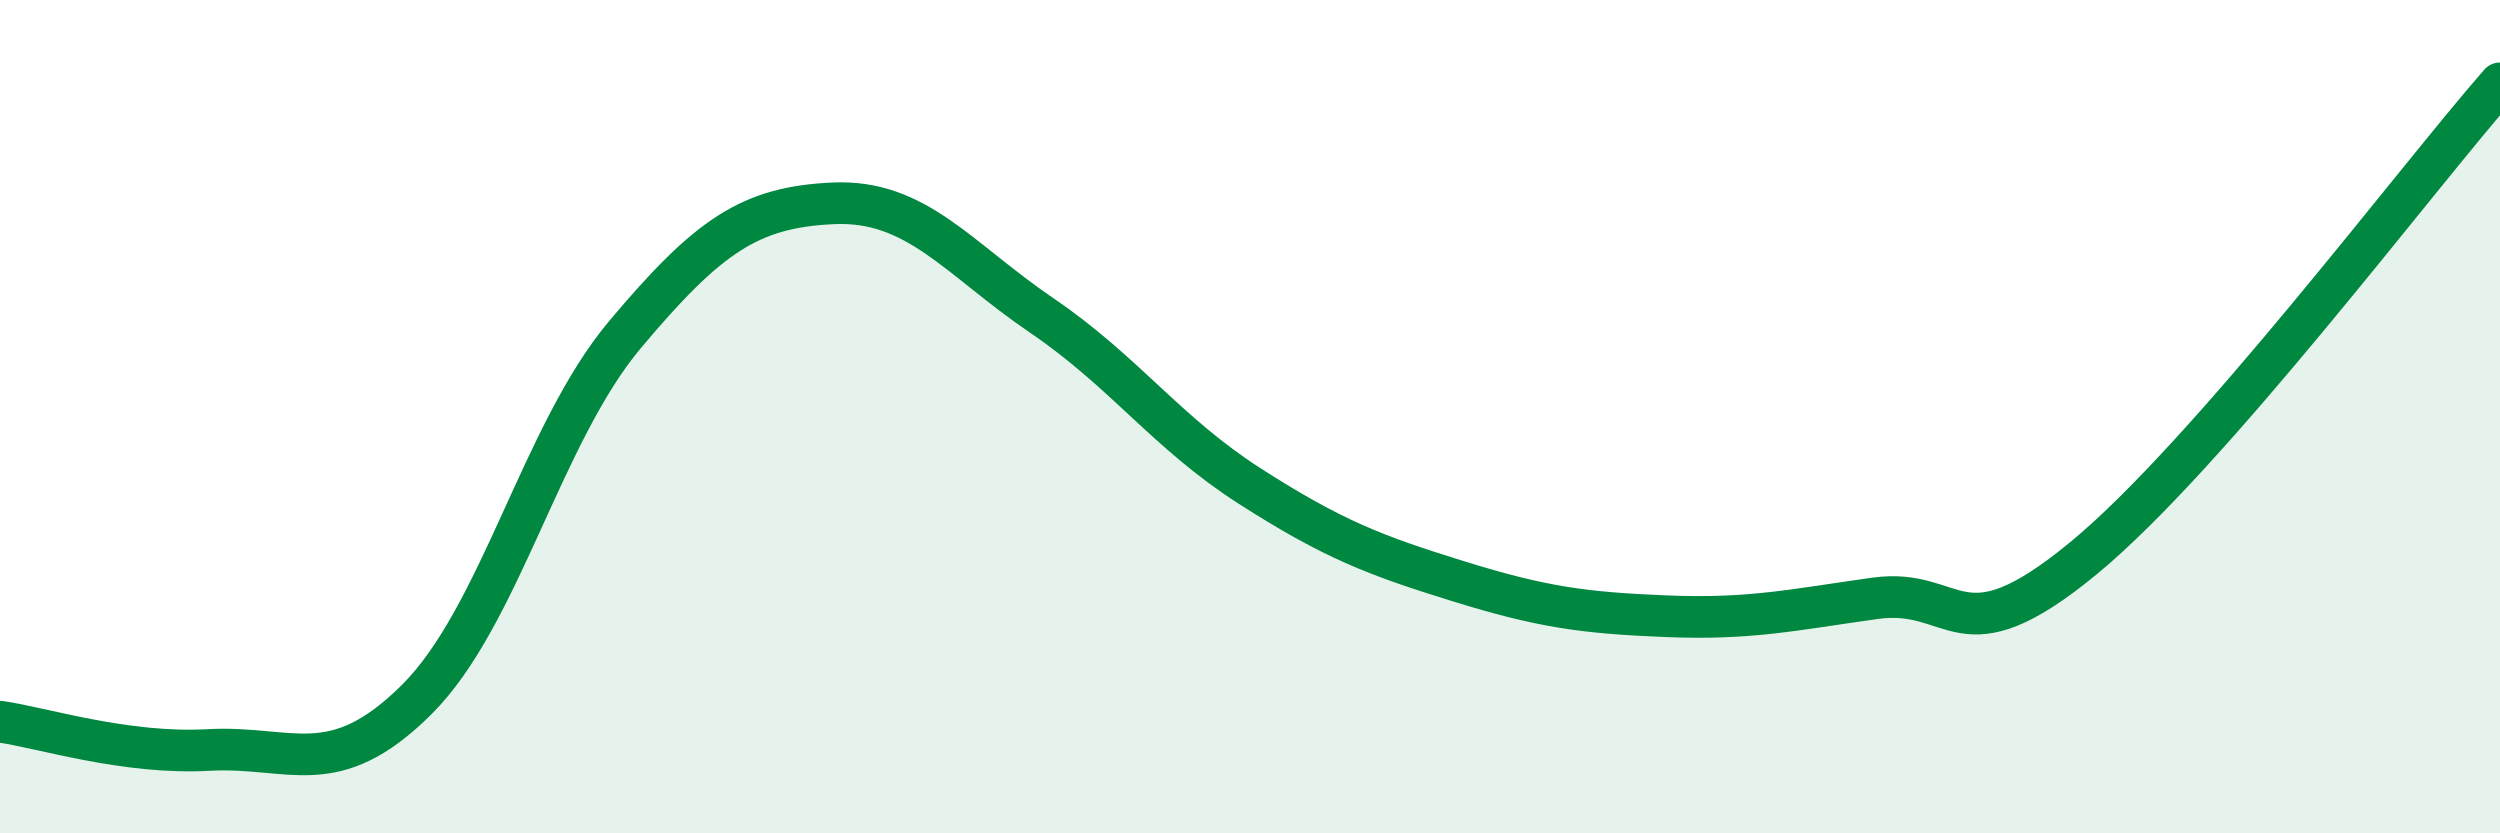
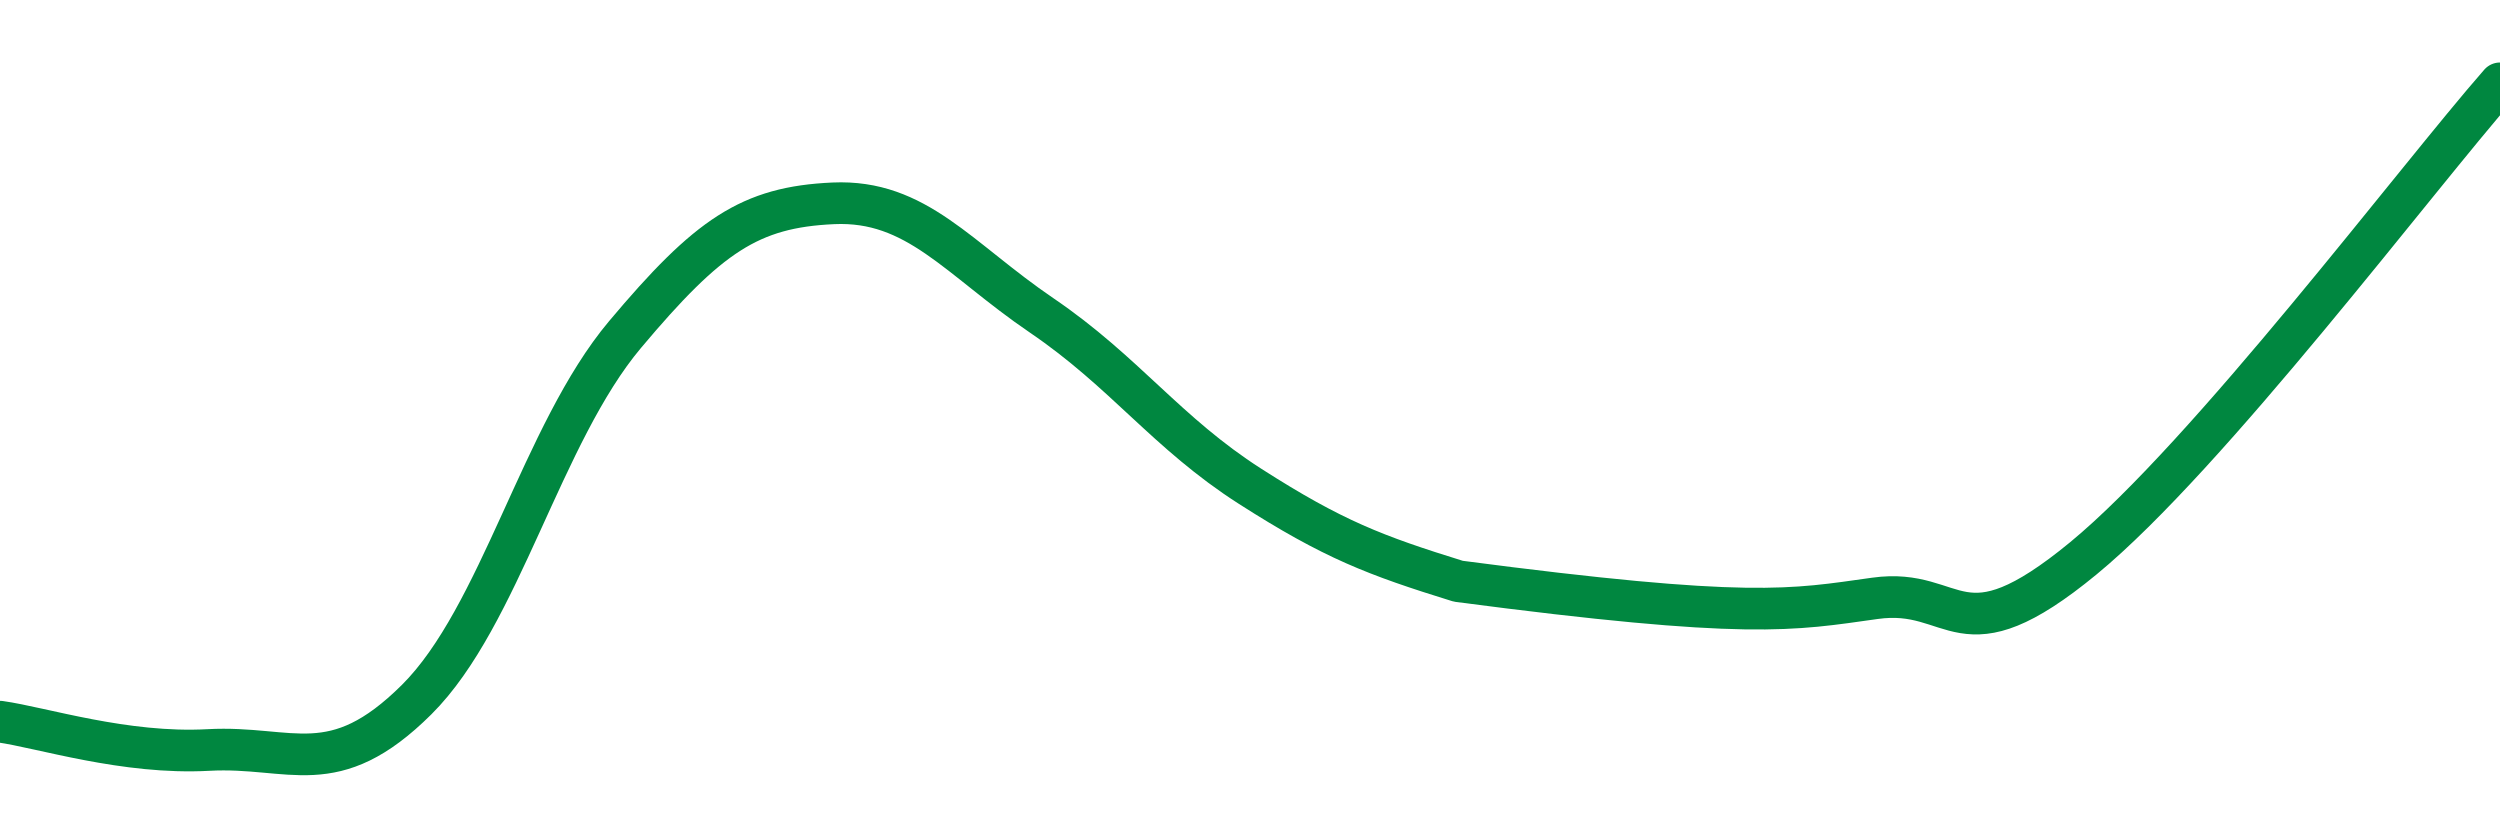
<svg xmlns="http://www.w3.org/2000/svg" width="60" height="20" viewBox="0 0 60 20">
-   <path d="M 0,17.32 C 1,17.46 3,18.11 5,18 C 7,17.89 8,18.78 10,16.79 C 12,14.8 13,10.41 15,8.03 C 17,5.65 18,4.97 20,4.88 C 22,4.79 23,6.21 25,7.57 C 27,8.93 28,10.39 30,11.67 C 32,12.95 33,13.33 35,13.95 C 37,14.57 38,14.71 40,14.79 C 42,14.87 43,14.64 45,14.36 C 47,14.08 47,15.87 50,13.4 C 53,10.93 58,4.28 60,2L60 20L0 20Z" fill="#008740" opacity="0.1" stroke-linecap="round" stroke-linejoin="round" />
-   <path d="M 0,17.32 C 1,17.46 3,18.11 5,18 C 7,17.89 8,18.78 10,16.79 C 12,14.8 13,10.41 15,8.03 C 17,5.65 18,4.97 20,4.88 C 22,4.79 23,6.21 25,7.57 C 27,8.93 28,10.39 30,11.67 C 32,12.95 33,13.33 35,13.95 C 37,14.57 38,14.71 40,14.79 C 42,14.87 43,14.64 45,14.36 C 47,14.08 47,15.87 50,13.4 C 53,10.93 58,4.28 60,2" stroke="#008740" stroke-width="1" fill="none" stroke-linecap="round" stroke-linejoin="round" />
+   <path d="M 0,17.32 C 1,17.46 3,18.11 5,18 C 7,17.89 8,18.78 10,16.79 C 12,14.8 13,10.41 15,8.03 C 17,5.65 18,4.97 20,4.88 C 22,4.79 23,6.21 25,7.57 C 27,8.93 28,10.39 30,11.67 C 32,12.95 33,13.33 35,13.95 C 42,14.87 43,14.64 45,14.36 C 47,14.08 47,15.87 50,13.4 C 53,10.93 58,4.28 60,2" stroke="#008740" stroke-width="1" fill="none" stroke-linecap="round" stroke-linejoin="round" />
</svg>